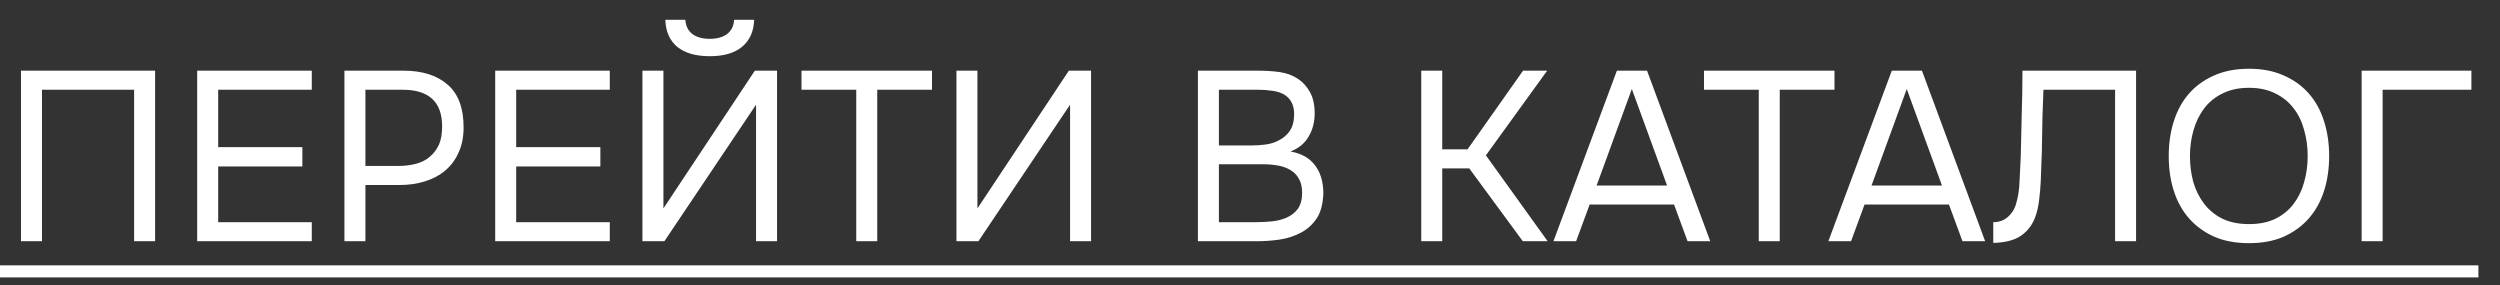
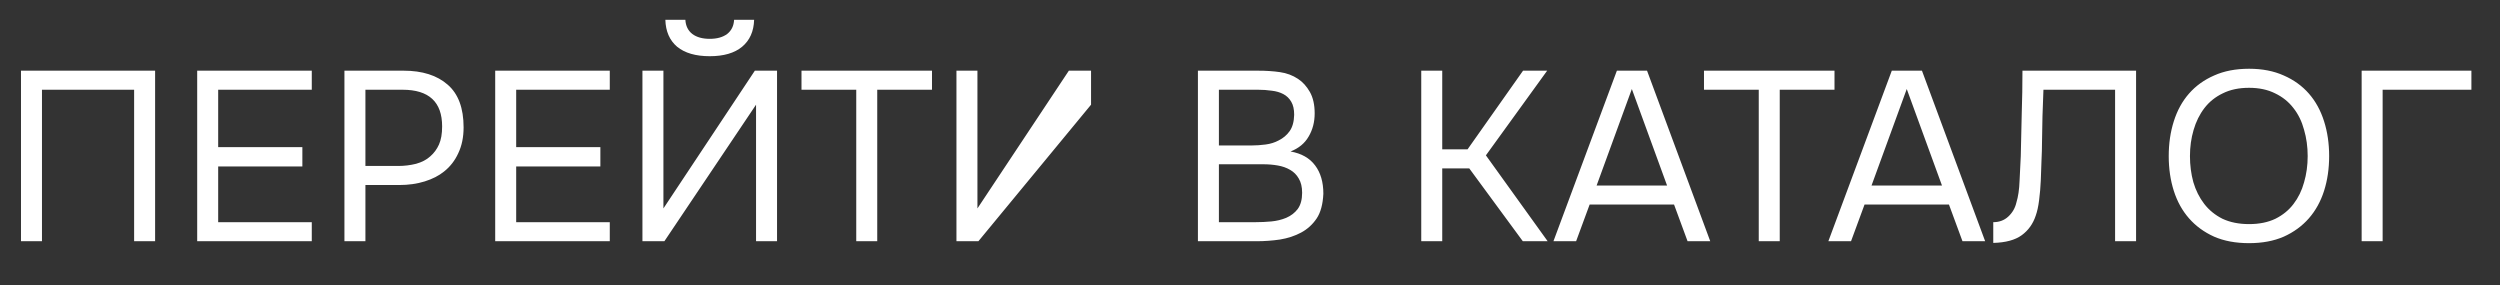
<svg xmlns="http://www.w3.org/2000/svg" width="114" height="13" viewBox="0 0 114 13" fill="none">
  <rect x="0" y="0" width="114" height="13" fill="#333333" stroke="none" />
-   <path d="M7.073 11H6.116V4.092H1.914V11H0.957V3.223H7.073V11ZM8.992 11V3.223H14.217V4.092H9.949V6.71H13.788V7.59H9.949V10.131H14.217V11H8.992ZM15.706 11V3.223H18.401C19.259 3.223 19.93 3.436 20.414 3.861C20.898 4.279 21.14 4.928 21.14 5.808C21.14 6.255 21.059 6.648 20.898 6.985C20.744 7.322 20.528 7.601 20.249 7.821C20.014 8.012 19.721 8.162 19.369 8.272C19.017 8.382 18.628 8.437 18.203 8.437H16.663V11H15.706ZM16.663 7.568H18.159C18.438 7.568 18.709 7.535 18.973 7.469C19.237 7.396 19.453 7.282 19.622 7.128C19.791 6.981 19.923 6.802 20.018 6.589C20.113 6.376 20.161 6.101 20.161 5.764C20.161 4.649 19.56 4.092 18.357 4.092H16.663V7.568ZM22.581 11V3.223H27.806V4.092H23.538V6.71H27.377V7.59H23.538V10.131H27.806V11H22.581ZM32.364 1.771C32.694 1.771 32.958 1.698 33.156 1.551C33.354 1.397 33.46 1.181 33.475 0.902H34.388C34.373 1.43 34.19 1.841 33.838 2.134C33.493 2.42 33.002 2.563 32.364 2.563C31.726 2.563 31.231 2.42 30.879 2.134C30.534 1.841 30.355 1.43 30.34 0.902H31.253C31.268 1.181 31.374 1.397 31.572 1.551C31.77 1.698 32.034 1.771 32.364 1.771ZM29.295 11V3.223H30.252V9.504L34.421 3.223H35.433V11H34.476V4.774L30.296 11H29.295ZM40.002 11H39.045V4.092H36.548V3.223H42.499V4.092H40.002V11ZM43.614 11V3.223H44.571V9.504L48.74 3.223H49.752V11H48.795V4.774L44.615 11H43.614ZM54.625 3.223H57.353C57.727 3.223 58.064 3.245 58.365 3.289C58.673 3.333 58.948 3.436 59.19 3.597C59.402 3.736 59.582 3.934 59.729 4.191C59.875 4.448 59.949 4.774 59.949 5.17C59.949 5.566 59.857 5.918 59.674 6.226C59.498 6.534 59.223 6.761 58.849 6.908C59.347 6.996 59.721 7.209 59.971 7.546C60.22 7.876 60.345 8.305 60.345 8.833C60.323 9.317 60.22 9.695 60.037 9.966C59.853 10.237 59.619 10.45 59.333 10.604C59.047 10.758 58.724 10.864 58.365 10.923C58.013 10.974 57.657 11 57.298 11H54.625V3.223ZM55.582 4.092V6.633H57.078C57.283 6.633 57.496 6.618 57.716 6.589C57.936 6.56 58.134 6.497 58.31 6.402C58.515 6.299 58.68 6.16 58.805 5.984C58.937 5.801 59.006 5.551 59.014 5.236C59.014 4.987 58.97 4.789 58.882 4.642C58.794 4.488 58.673 4.371 58.519 4.29C58.365 4.209 58.189 4.158 57.991 4.136C57.793 4.107 57.584 4.092 57.364 4.092H55.582ZM57.265 10.131C57.499 10.131 57.734 10.12 57.969 10.098C58.211 10.076 58.438 10.021 58.651 9.933C58.871 9.838 59.047 9.702 59.179 9.526C59.311 9.343 59.377 9.097 59.377 8.789C59.377 8.525 59.325 8.309 59.223 8.14C59.127 7.971 58.995 7.839 58.827 7.744C58.665 7.649 58.478 7.583 58.266 7.546C58.053 7.509 57.837 7.491 57.617 7.491H55.582V10.131H57.265ZM65.766 11H64.809V3.223H65.766V6.809H66.921L69.451 3.223H70.551L67.757 7.084L70.573 11H69.44L66.998 7.678H65.766V11ZM77.987 11H76.953L76.337 9.328H72.487L71.871 11H70.837L73.73 3.223H75.105L77.987 11ZM76.018 8.459L74.412 4.059L72.806 8.459H76.018ZM81.156 11H80.199V4.092H77.702V3.223H83.653V4.092H81.156V11ZM90.523 11H89.489L88.873 9.328H85.023L84.407 11H83.373L86.266 3.223H87.641L90.523 11ZM88.554 8.459L86.948 4.059L85.342 8.459H88.554ZM96.448 11V4.092H93.181C93.167 4.488 93.152 4.891 93.137 5.302C93.13 5.713 93.123 6.116 93.115 6.512C93.115 6.732 93.108 6.996 93.093 7.304C93.086 7.605 93.075 7.913 93.06 8.228C93.046 8.543 93.02 8.844 92.983 9.13C92.947 9.416 92.895 9.651 92.829 9.834C92.705 10.208 92.492 10.505 92.191 10.725C91.891 10.945 91.458 11.062 90.893 11.077V10.131C91.165 10.131 91.392 10.047 91.575 9.878C91.766 9.702 91.891 9.486 91.949 9.229C92.03 8.965 92.078 8.639 92.092 8.25C92.114 7.854 92.133 7.48 92.147 7.128C92.162 6.483 92.177 5.834 92.191 5.181C92.213 4.521 92.224 3.868 92.224 3.223H97.405V11H96.448ZM102.557 11.088C101.949 11.088 101.417 10.989 100.962 10.791C100.508 10.586 100.126 10.307 99.818 9.955C99.51 9.603 99.279 9.185 99.125 8.701C98.971 8.217 98.894 7.689 98.894 7.117C98.894 6.545 98.971 6.017 99.125 5.533C99.279 5.042 99.51 4.62 99.818 4.268C100.126 3.916 100.508 3.641 100.962 3.443C101.417 3.238 101.949 3.135 102.557 3.135C103.159 3.135 103.687 3.238 104.141 3.443C104.596 3.641 104.977 3.916 105.285 4.268C105.593 4.62 105.824 5.042 105.978 5.533C106.132 6.017 106.209 6.545 106.209 7.117C106.209 7.689 106.132 8.217 105.978 8.701C105.824 9.185 105.593 9.603 105.285 9.955C104.977 10.307 104.596 10.586 104.141 10.791C103.687 10.989 103.159 11.088 102.557 11.088ZM102.557 4.004C102.095 4.004 101.696 4.088 101.358 4.257C101.021 4.418 100.742 4.642 100.522 4.928C100.302 5.214 100.137 5.548 100.027 5.929C99.917 6.303 99.862 6.699 99.862 7.117C99.862 7.535 99.913 7.931 100.016 8.305C100.126 8.679 100.291 9.009 100.511 9.295C100.731 9.581 101.01 9.808 101.347 9.977C101.692 10.138 102.095 10.219 102.557 10.219C103.019 10.219 103.419 10.138 103.756 9.977C104.094 9.808 104.369 9.585 104.581 9.306C104.801 9.02 104.963 8.69 105.065 8.316C105.175 7.942 105.23 7.542 105.23 7.117C105.23 6.692 105.175 6.292 105.065 5.918C104.963 5.537 104.801 5.207 104.581 4.928C104.361 4.642 104.083 4.418 103.745 4.257C103.408 4.088 103.012 4.004 102.557 4.004ZM107.691 11V3.223H112.696V4.092H108.648V11H107.691Z" fill="white" />
-   <path d="M0 12.1H53.684V12.65H0V12.1ZM53.679 12.1H63.857V12.65H53.679V12.1ZM63.852 12.1H78.097V12.65H63.852V12.1ZM77.548 12.1H83.807V12.65H77.548V12.1ZM83.263 12.1H106.737V12.65H83.263V12.1ZM106.734 12.1H113.015V12.65H106.734V12.1Z" fill="white" />
+   <path d="M7.073 11H6.116V4.092H1.914V11H0.957V3.223H7.073V11ZM8.992 11V3.223H14.217V4.092H9.949V6.71H13.788V7.59H9.949V10.131H14.217V11H8.992ZM15.706 11V3.223H18.401C19.259 3.223 19.93 3.436 20.414 3.861C20.898 4.279 21.14 4.928 21.14 5.808C21.14 6.255 21.059 6.648 20.898 6.985C20.744 7.322 20.528 7.601 20.249 7.821C20.014 8.012 19.721 8.162 19.369 8.272C19.017 8.382 18.628 8.437 18.203 8.437H16.663V11H15.706ZM16.663 7.568H18.159C18.438 7.568 18.709 7.535 18.973 7.469C19.237 7.396 19.453 7.282 19.622 7.128C19.791 6.981 19.923 6.802 20.018 6.589C20.113 6.376 20.161 6.101 20.161 5.764C20.161 4.649 19.56 4.092 18.357 4.092H16.663V7.568ZM22.581 11V3.223H27.806V4.092H23.538V6.71H27.377V7.59H23.538V10.131H27.806V11H22.581ZM32.364 1.771C32.694 1.771 32.958 1.698 33.156 1.551C33.354 1.397 33.46 1.181 33.475 0.902H34.388C34.373 1.43 34.19 1.841 33.838 2.134C33.493 2.42 33.002 2.563 32.364 2.563C31.726 2.563 31.231 2.42 30.879 2.134C30.534 1.841 30.355 1.43 30.34 0.902H31.253C31.268 1.181 31.374 1.397 31.572 1.551C31.77 1.698 32.034 1.771 32.364 1.771ZM29.295 11V3.223H30.252V9.504L34.421 3.223H35.433V11H34.476V4.774L30.296 11H29.295ZM40.002 11H39.045V4.092H36.548V3.223H42.499V4.092H40.002V11ZM43.614 11V3.223H44.571V9.504L48.74 3.223H49.752V11V4.774L44.615 11H43.614ZM54.625 3.223H57.353C57.727 3.223 58.064 3.245 58.365 3.289C58.673 3.333 58.948 3.436 59.19 3.597C59.402 3.736 59.582 3.934 59.729 4.191C59.875 4.448 59.949 4.774 59.949 5.17C59.949 5.566 59.857 5.918 59.674 6.226C59.498 6.534 59.223 6.761 58.849 6.908C59.347 6.996 59.721 7.209 59.971 7.546C60.22 7.876 60.345 8.305 60.345 8.833C60.323 9.317 60.22 9.695 60.037 9.966C59.853 10.237 59.619 10.45 59.333 10.604C59.047 10.758 58.724 10.864 58.365 10.923C58.013 10.974 57.657 11 57.298 11H54.625V3.223ZM55.582 4.092V6.633H57.078C57.283 6.633 57.496 6.618 57.716 6.589C57.936 6.56 58.134 6.497 58.31 6.402C58.515 6.299 58.68 6.16 58.805 5.984C58.937 5.801 59.006 5.551 59.014 5.236C59.014 4.987 58.97 4.789 58.882 4.642C58.794 4.488 58.673 4.371 58.519 4.29C58.365 4.209 58.189 4.158 57.991 4.136C57.793 4.107 57.584 4.092 57.364 4.092H55.582ZM57.265 10.131C57.499 10.131 57.734 10.12 57.969 10.098C58.211 10.076 58.438 10.021 58.651 9.933C58.871 9.838 59.047 9.702 59.179 9.526C59.311 9.343 59.377 9.097 59.377 8.789C59.377 8.525 59.325 8.309 59.223 8.14C59.127 7.971 58.995 7.839 58.827 7.744C58.665 7.649 58.478 7.583 58.266 7.546C58.053 7.509 57.837 7.491 57.617 7.491H55.582V10.131H57.265ZM65.766 11H64.809V3.223H65.766V6.809H66.921L69.451 3.223H70.551L67.757 7.084L70.573 11H69.44L66.998 7.678H65.766V11ZM77.987 11H76.953L76.337 9.328H72.487L71.871 11H70.837L73.73 3.223H75.105L77.987 11ZM76.018 8.459L74.412 4.059L72.806 8.459H76.018ZM81.156 11H80.199V4.092H77.702V3.223H83.653V4.092H81.156V11ZM90.523 11H89.489L88.873 9.328H85.023L84.407 11H83.373L86.266 3.223H87.641L90.523 11ZM88.554 8.459L86.948 4.059L85.342 8.459H88.554ZM96.448 11V4.092H93.181C93.167 4.488 93.152 4.891 93.137 5.302C93.13 5.713 93.123 6.116 93.115 6.512C93.115 6.732 93.108 6.996 93.093 7.304C93.086 7.605 93.075 7.913 93.06 8.228C93.046 8.543 93.02 8.844 92.983 9.13C92.947 9.416 92.895 9.651 92.829 9.834C92.705 10.208 92.492 10.505 92.191 10.725C91.891 10.945 91.458 11.062 90.893 11.077V10.131C91.165 10.131 91.392 10.047 91.575 9.878C91.766 9.702 91.891 9.486 91.949 9.229C92.03 8.965 92.078 8.639 92.092 8.25C92.114 7.854 92.133 7.48 92.147 7.128C92.162 6.483 92.177 5.834 92.191 5.181C92.213 4.521 92.224 3.868 92.224 3.223H97.405V11H96.448ZM102.557 11.088C101.949 11.088 101.417 10.989 100.962 10.791C100.508 10.586 100.126 10.307 99.818 9.955C99.51 9.603 99.279 9.185 99.125 8.701C98.971 8.217 98.894 7.689 98.894 7.117C98.894 6.545 98.971 6.017 99.125 5.533C99.279 5.042 99.51 4.62 99.818 4.268C100.126 3.916 100.508 3.641 100.962 3.443C101.417 3.238 101.949 3.135 102.557 3.135C103.159 3.135 103.687 3.238 104.141 3.443C104.596 3.641 104.977 3.916 105.285 4.268C105.593 4.62 105.824 5.042 105.978 5.533C106.132 6.017 106.209 6.545 106.209 7.117C106.209 7.689 106.132 8.217 105.978 8.701C105.824 9.185 105.593 9.603 105.285 9.955C104.977 10.307 104.596 10.586 104.141 10.791C103.687 10.989 103.159 11.088 102.557 11.088ZM102.557 4.004C102.095 4.004 101.696 4.088 101.358 4.257C101.021 4.418 100.742 4.642 100.522 4.928C100.302 5.214 100.137 5.548 100.027 5.929C99.917 6.303 99.862 6.699 99.862 7.117C99.862 7.535 99.913 7.931 100.016 8.305C100.126 8.679 100.291 9.009 100.511 9.295C100.731 9.581 101.01 9.808 101.347 9.977C101.692 10.138 102.095 10.219 102.557 10.219C103.019 10.219 103.419 10.138 103.756 9.977C104.094 9.808 104.369 9.585 104.581 9.306C104.801 9.02 104.963 8.69 105.065 8.316C105.175 7.942 105.23 7.542 105.23 7.117C105.23 6.692 105.175 6.292 105.065 5.918C104.963 5.537 104.801 5.207 104.581 4.928C104.361 4.642 104.083 4.418 103.745 4.257C103.408 4.088 103.012 4.004 102.557 4.004ZM107.691 11V3.223H112.696V4.092H108.648V11H107.691Z" fill="white" />
</svg>